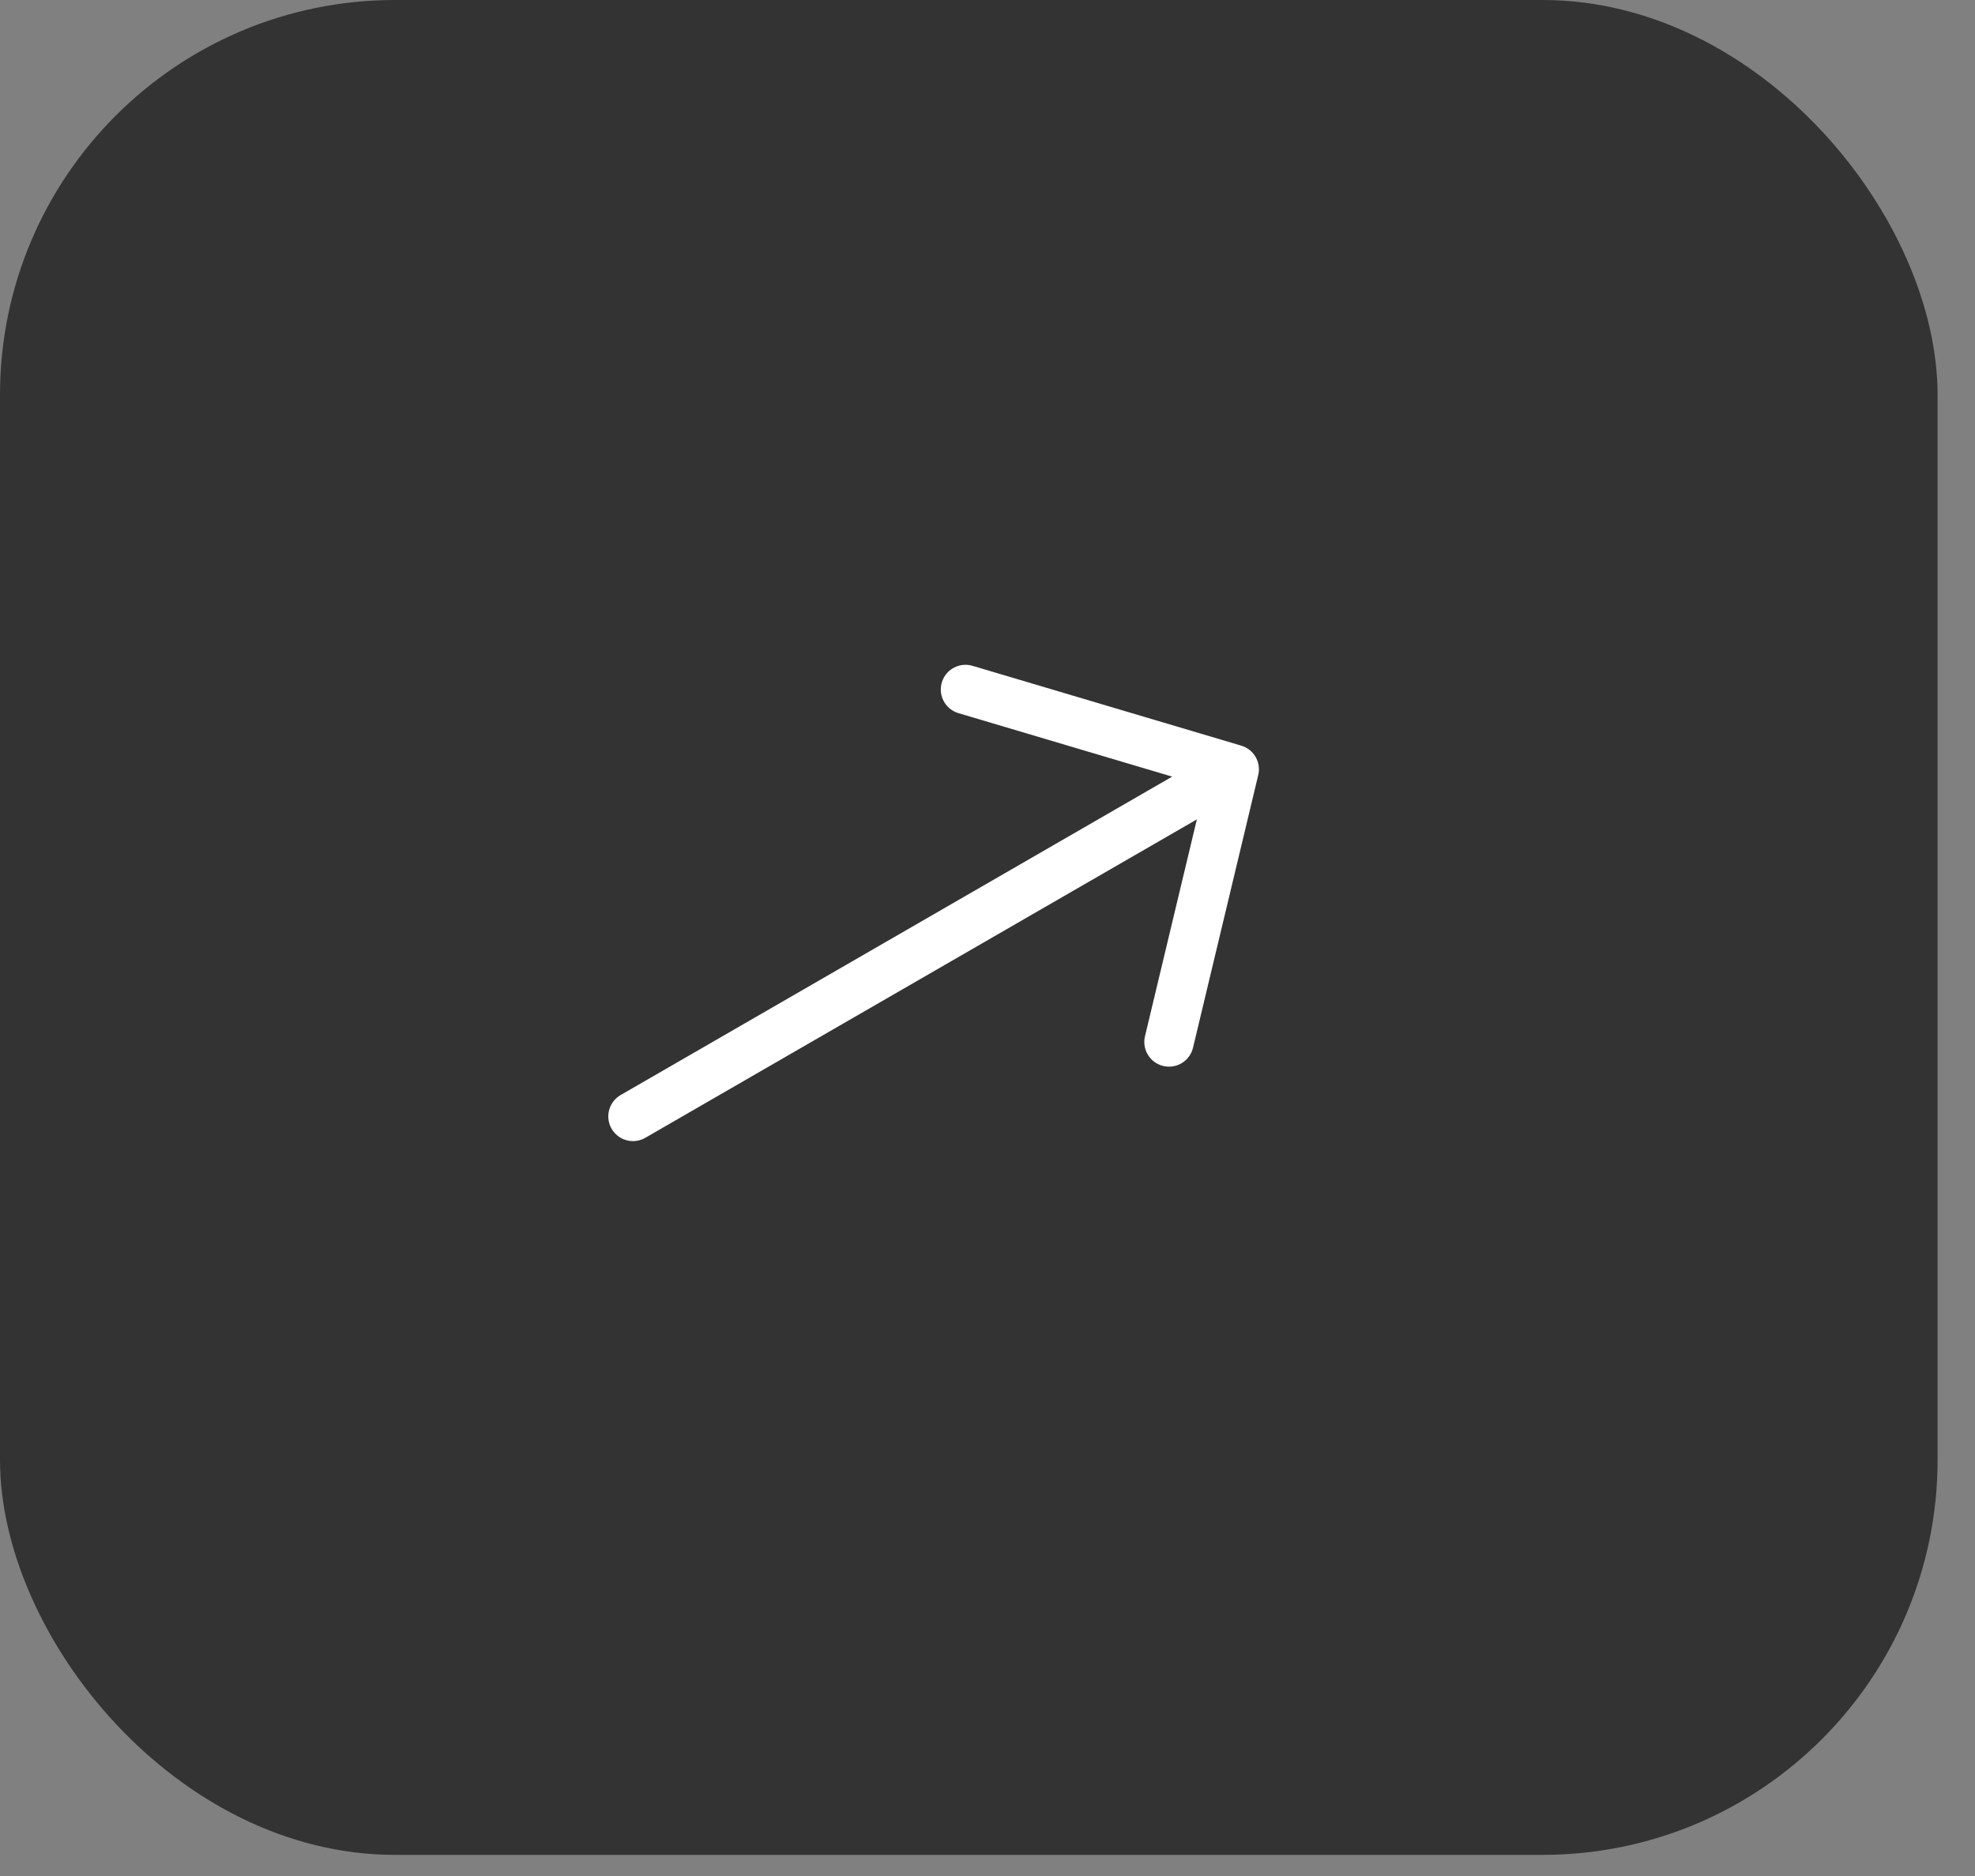
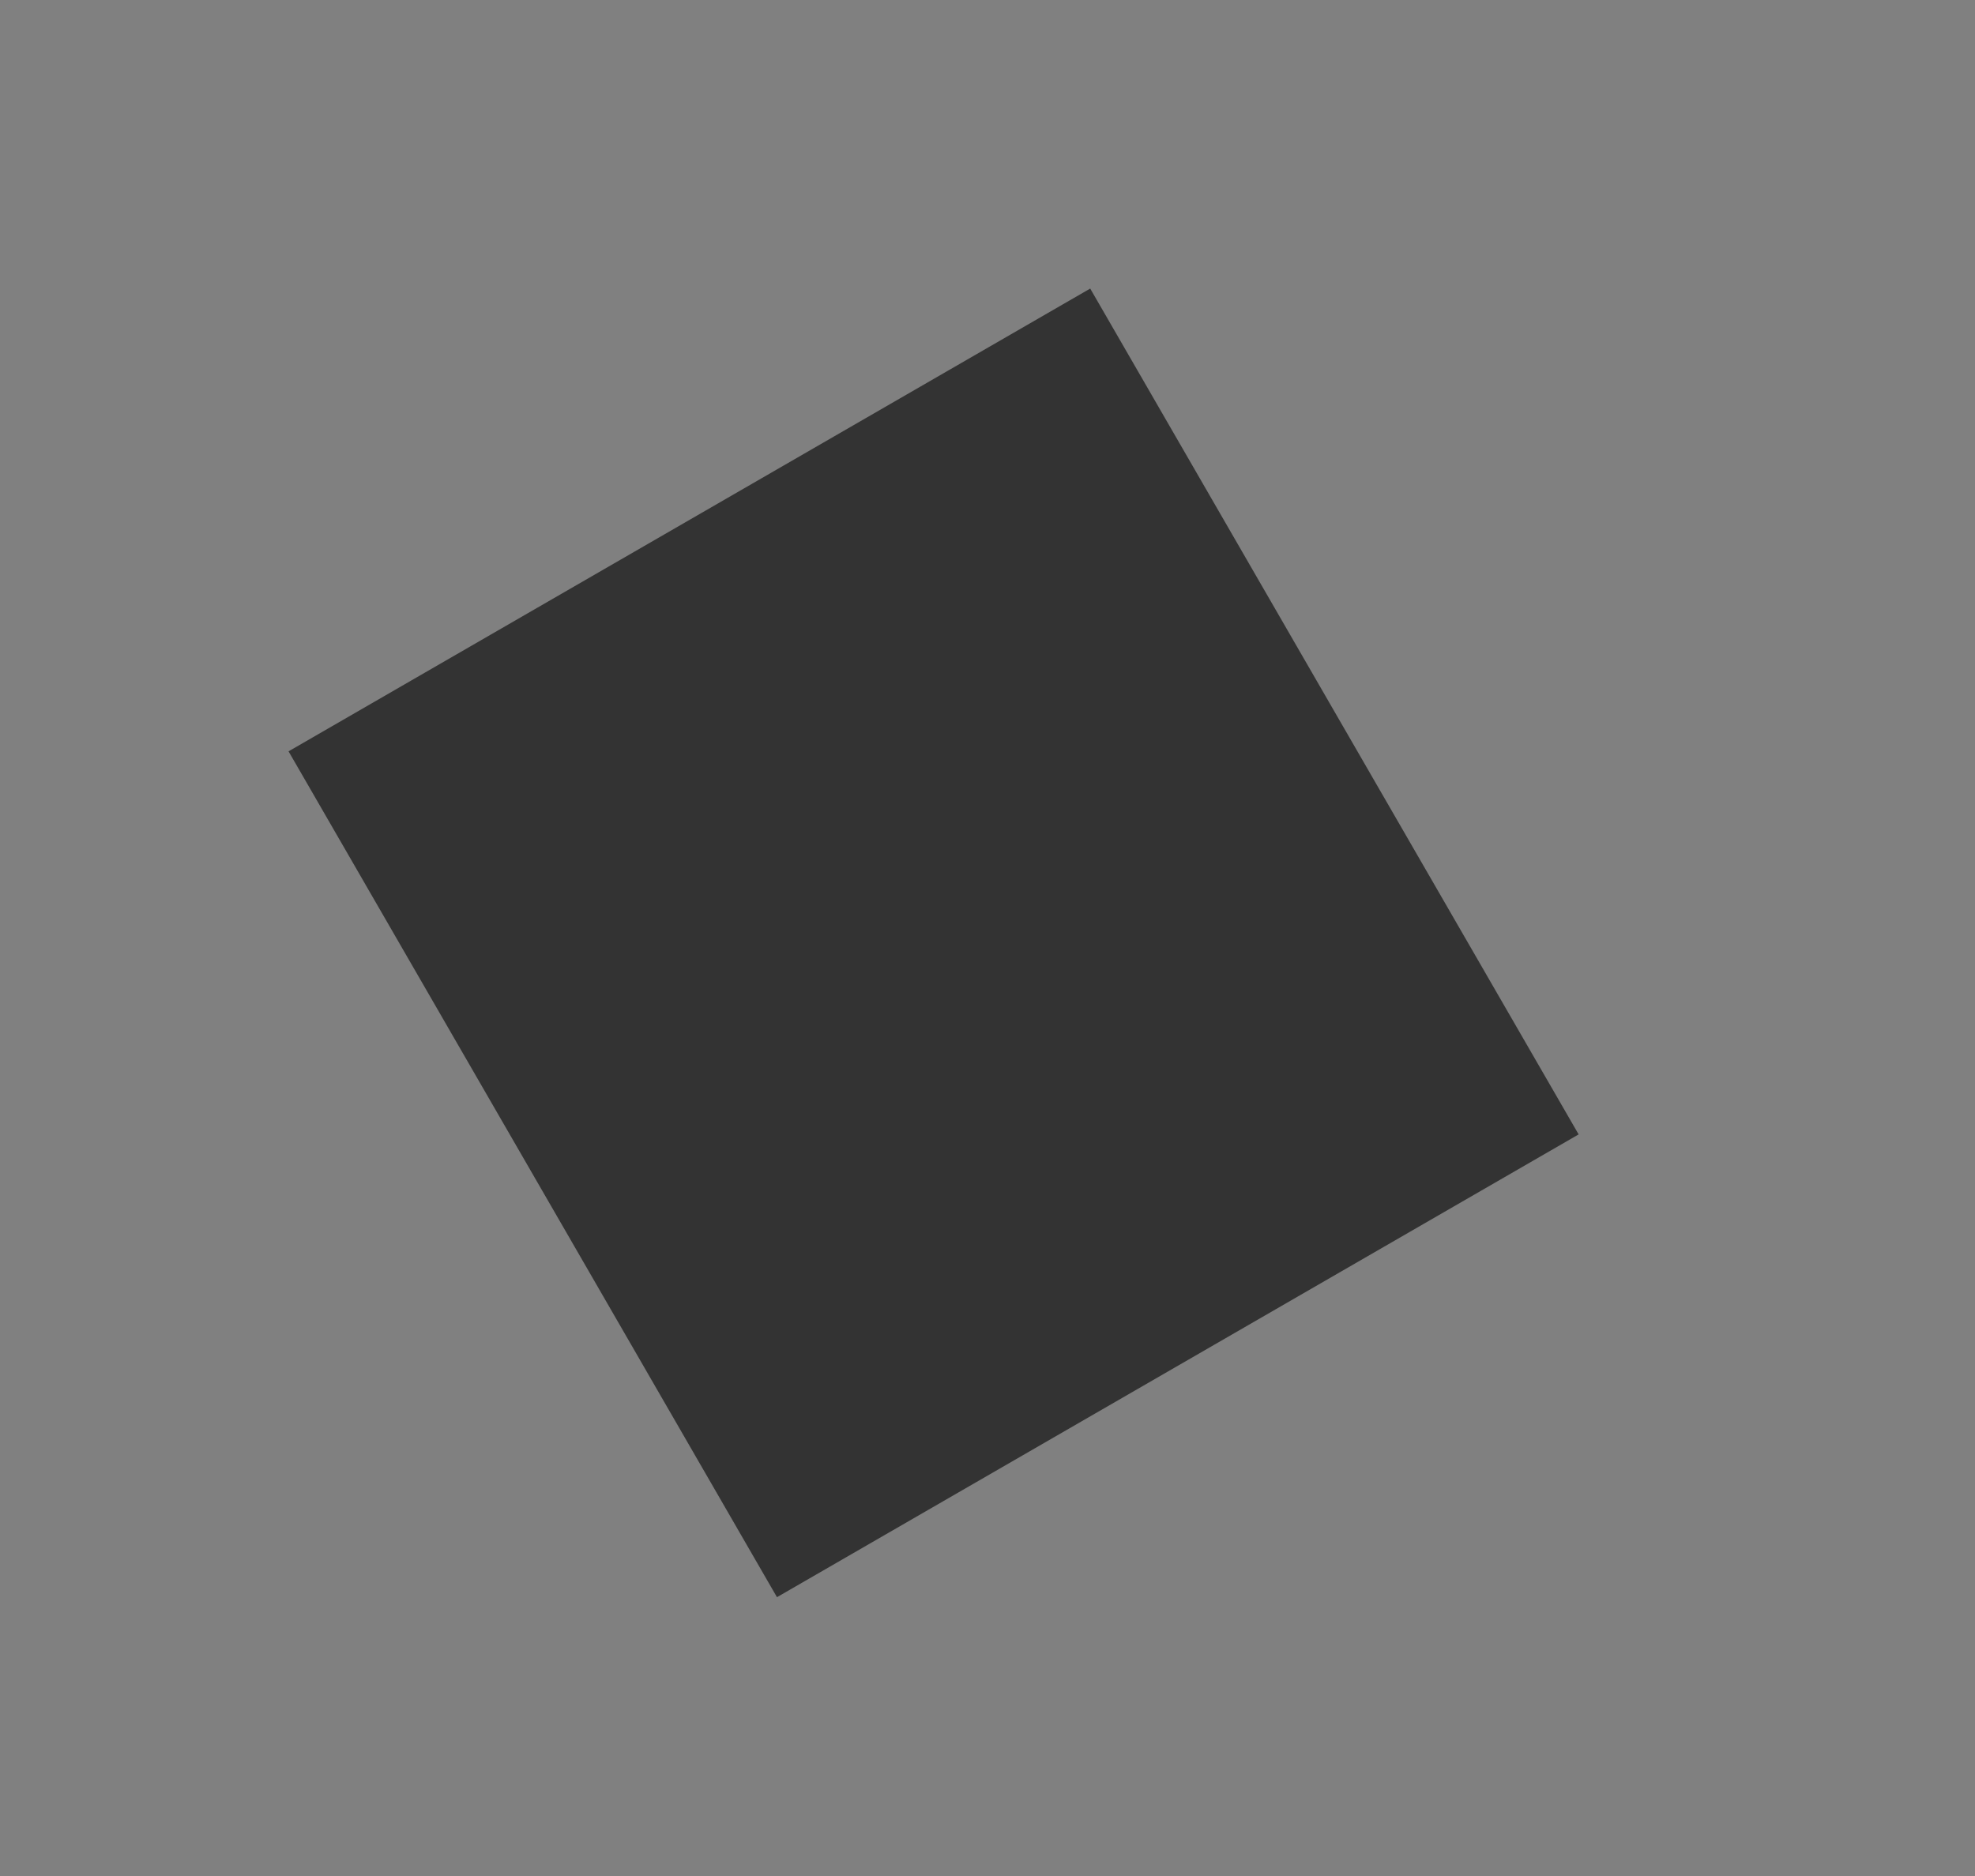
<svg xmlns="http://www.w3.org/2000/svg" width="40" height="38" viewBox="0 0 40 38" fill="none">
  <rect x="0" y="0" width="40" height="38" fill="#808080" stroke="none" />
-   <rect width="39.242" height="37.572" rx="8" fill="#333333" />
  <rect width="18.748" height="19.784" transform="translate(5.844 15.219) rotate(-30)" fill="#333333" />
-   <path d="M12.82 22.614L24.997 15.583M24.997 15.583L19.554 13.966M24.997 15.583L23.676 21.106" stroke="white" stroke-linecap="round" stroke-linejoin="round" />
</svg>